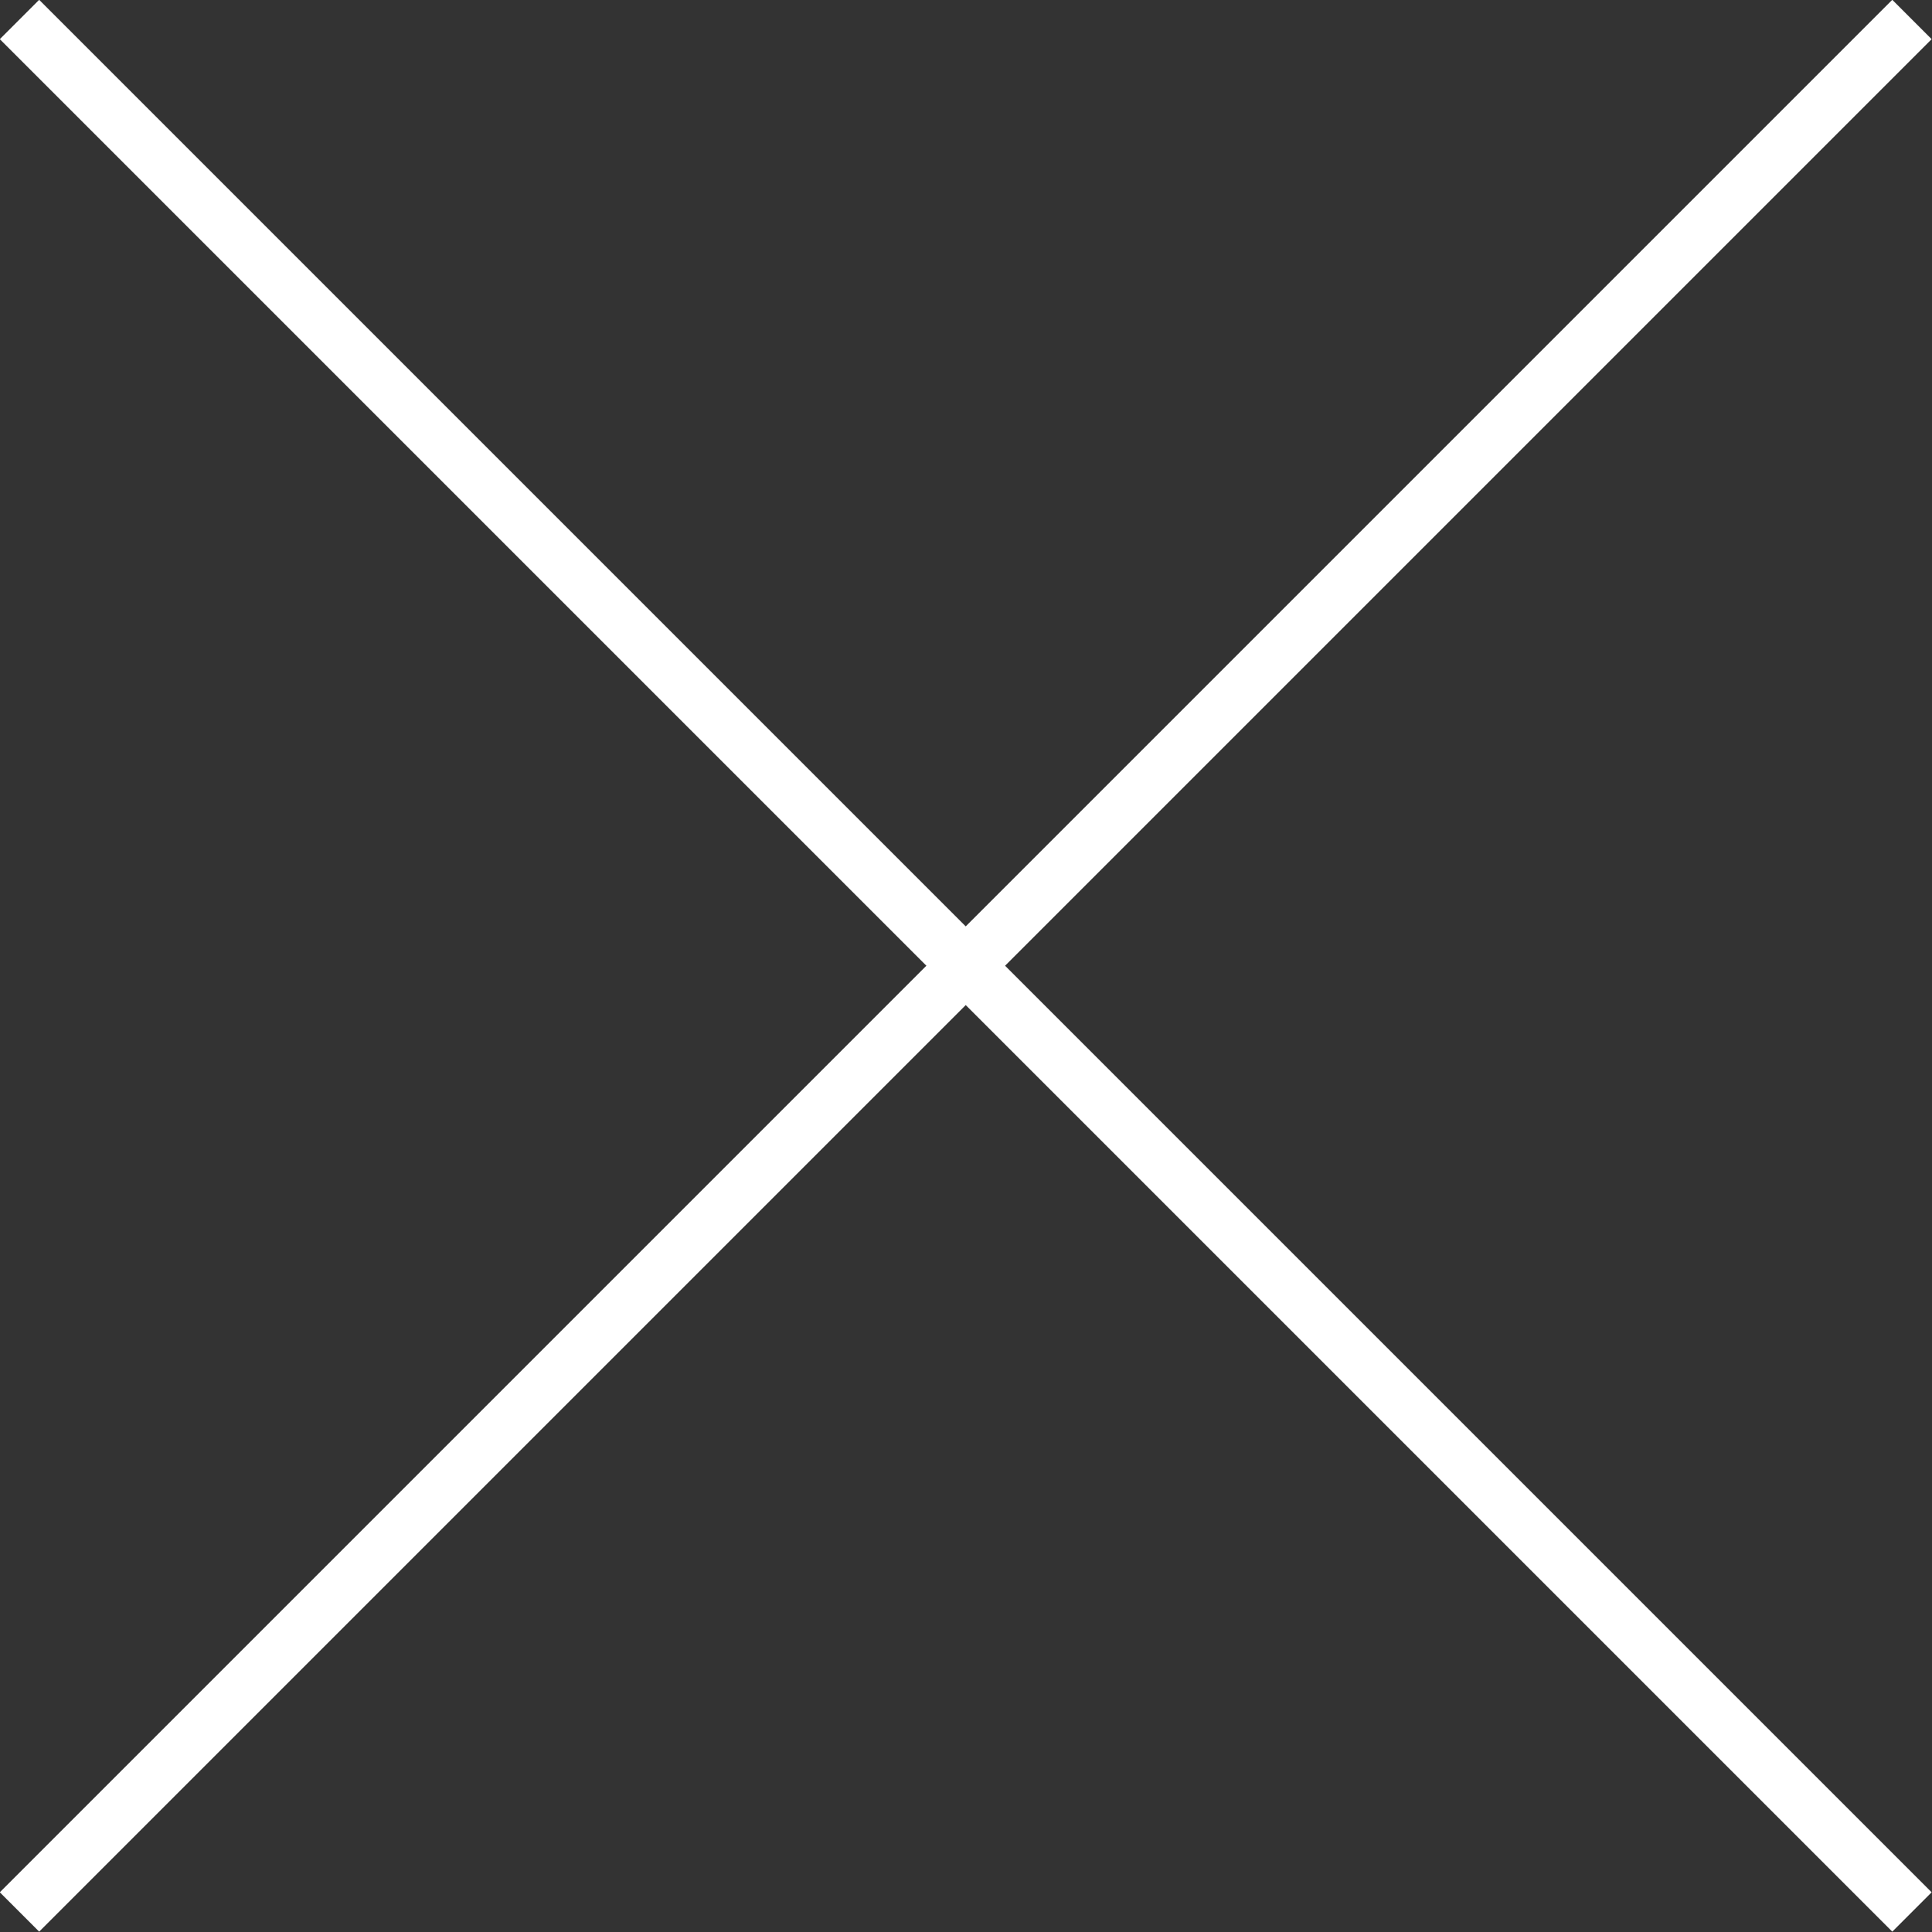
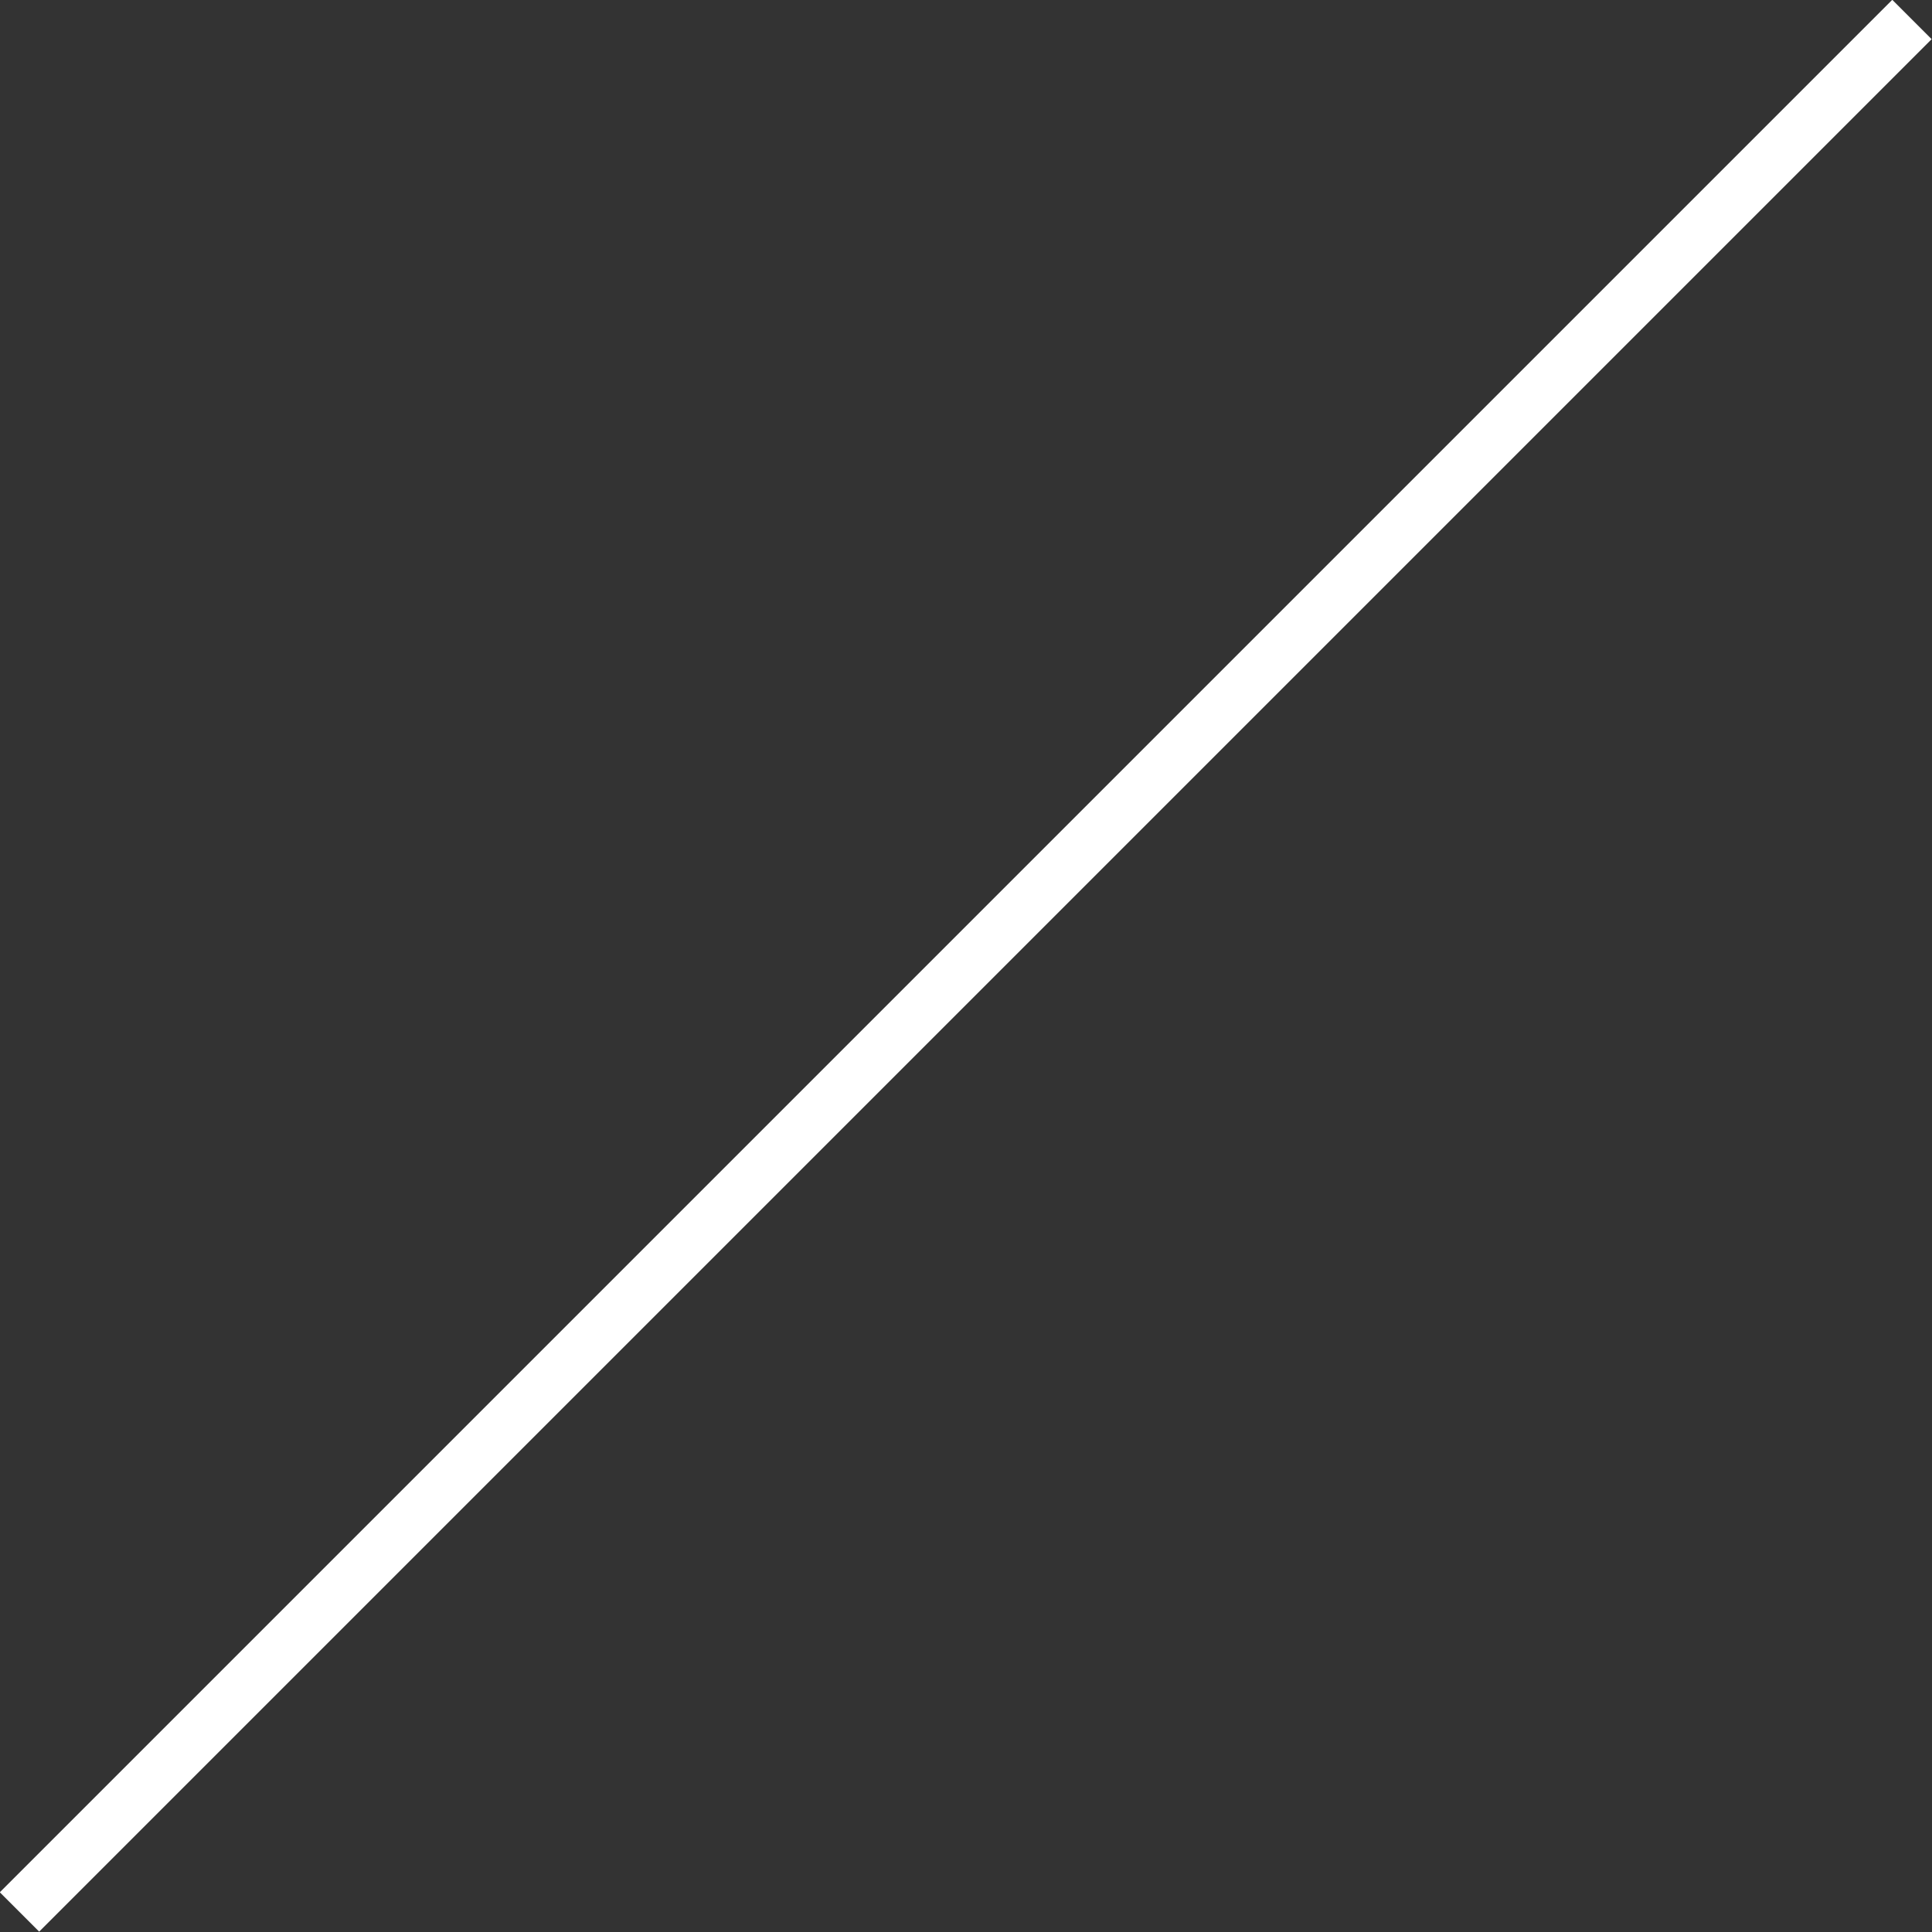
<svg xmlns="http://www.w3.org/2000/svg" id="_レイヤー_2" viewBox="0 0 34.71 34.71">
  <rect x="0" y="0" width="34.71" height="34.71" fill="#333333" stroke="none" />
  <defs>
    <style>.cls-1{fill:none;stroke:#fff;stroke-miterlimit:10;}</style>
  </defs>
  <g id="_レイヤー_1-2">
    <g id="_グループ_80">
-       <line id="_線_9" class="cls-1" x1=".35" y1=".35" x2="34.35" y2="34.35" />
      <line id="_線_10" class="cls-1" x1=".35" y1="34.35" x2="34.35" y2=".35" />
    </g>
  </g>
</svg>